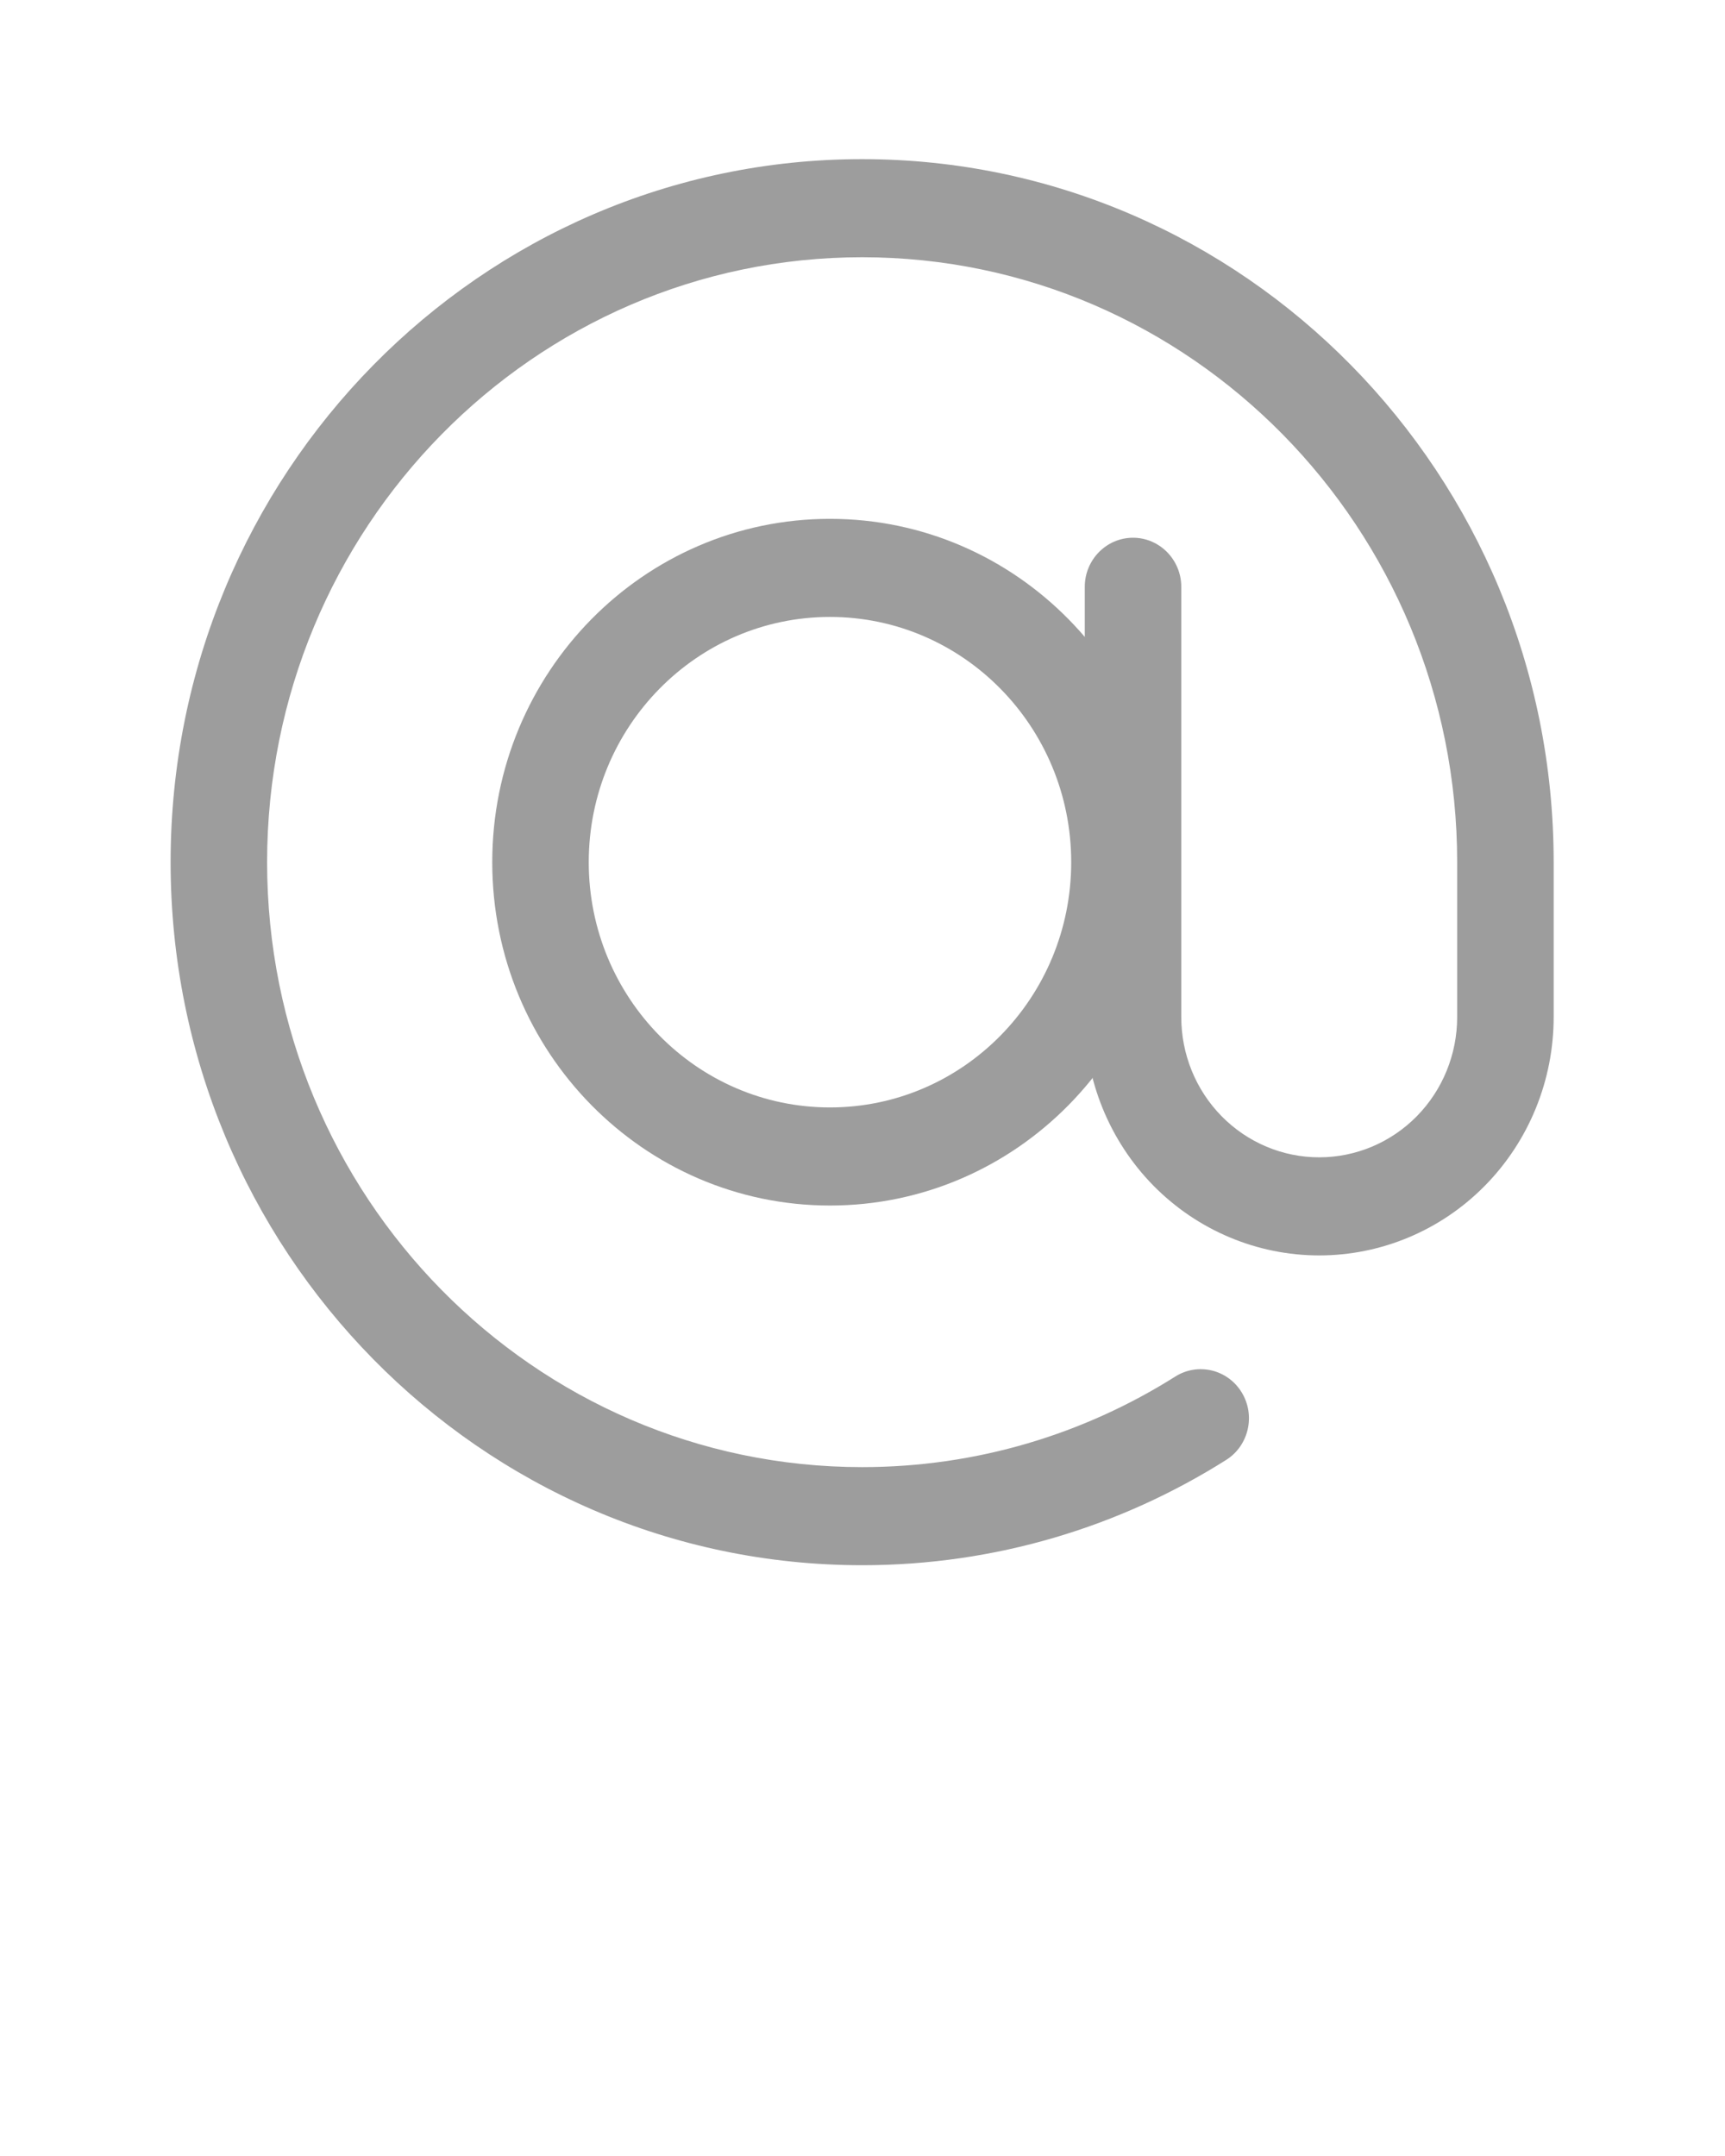
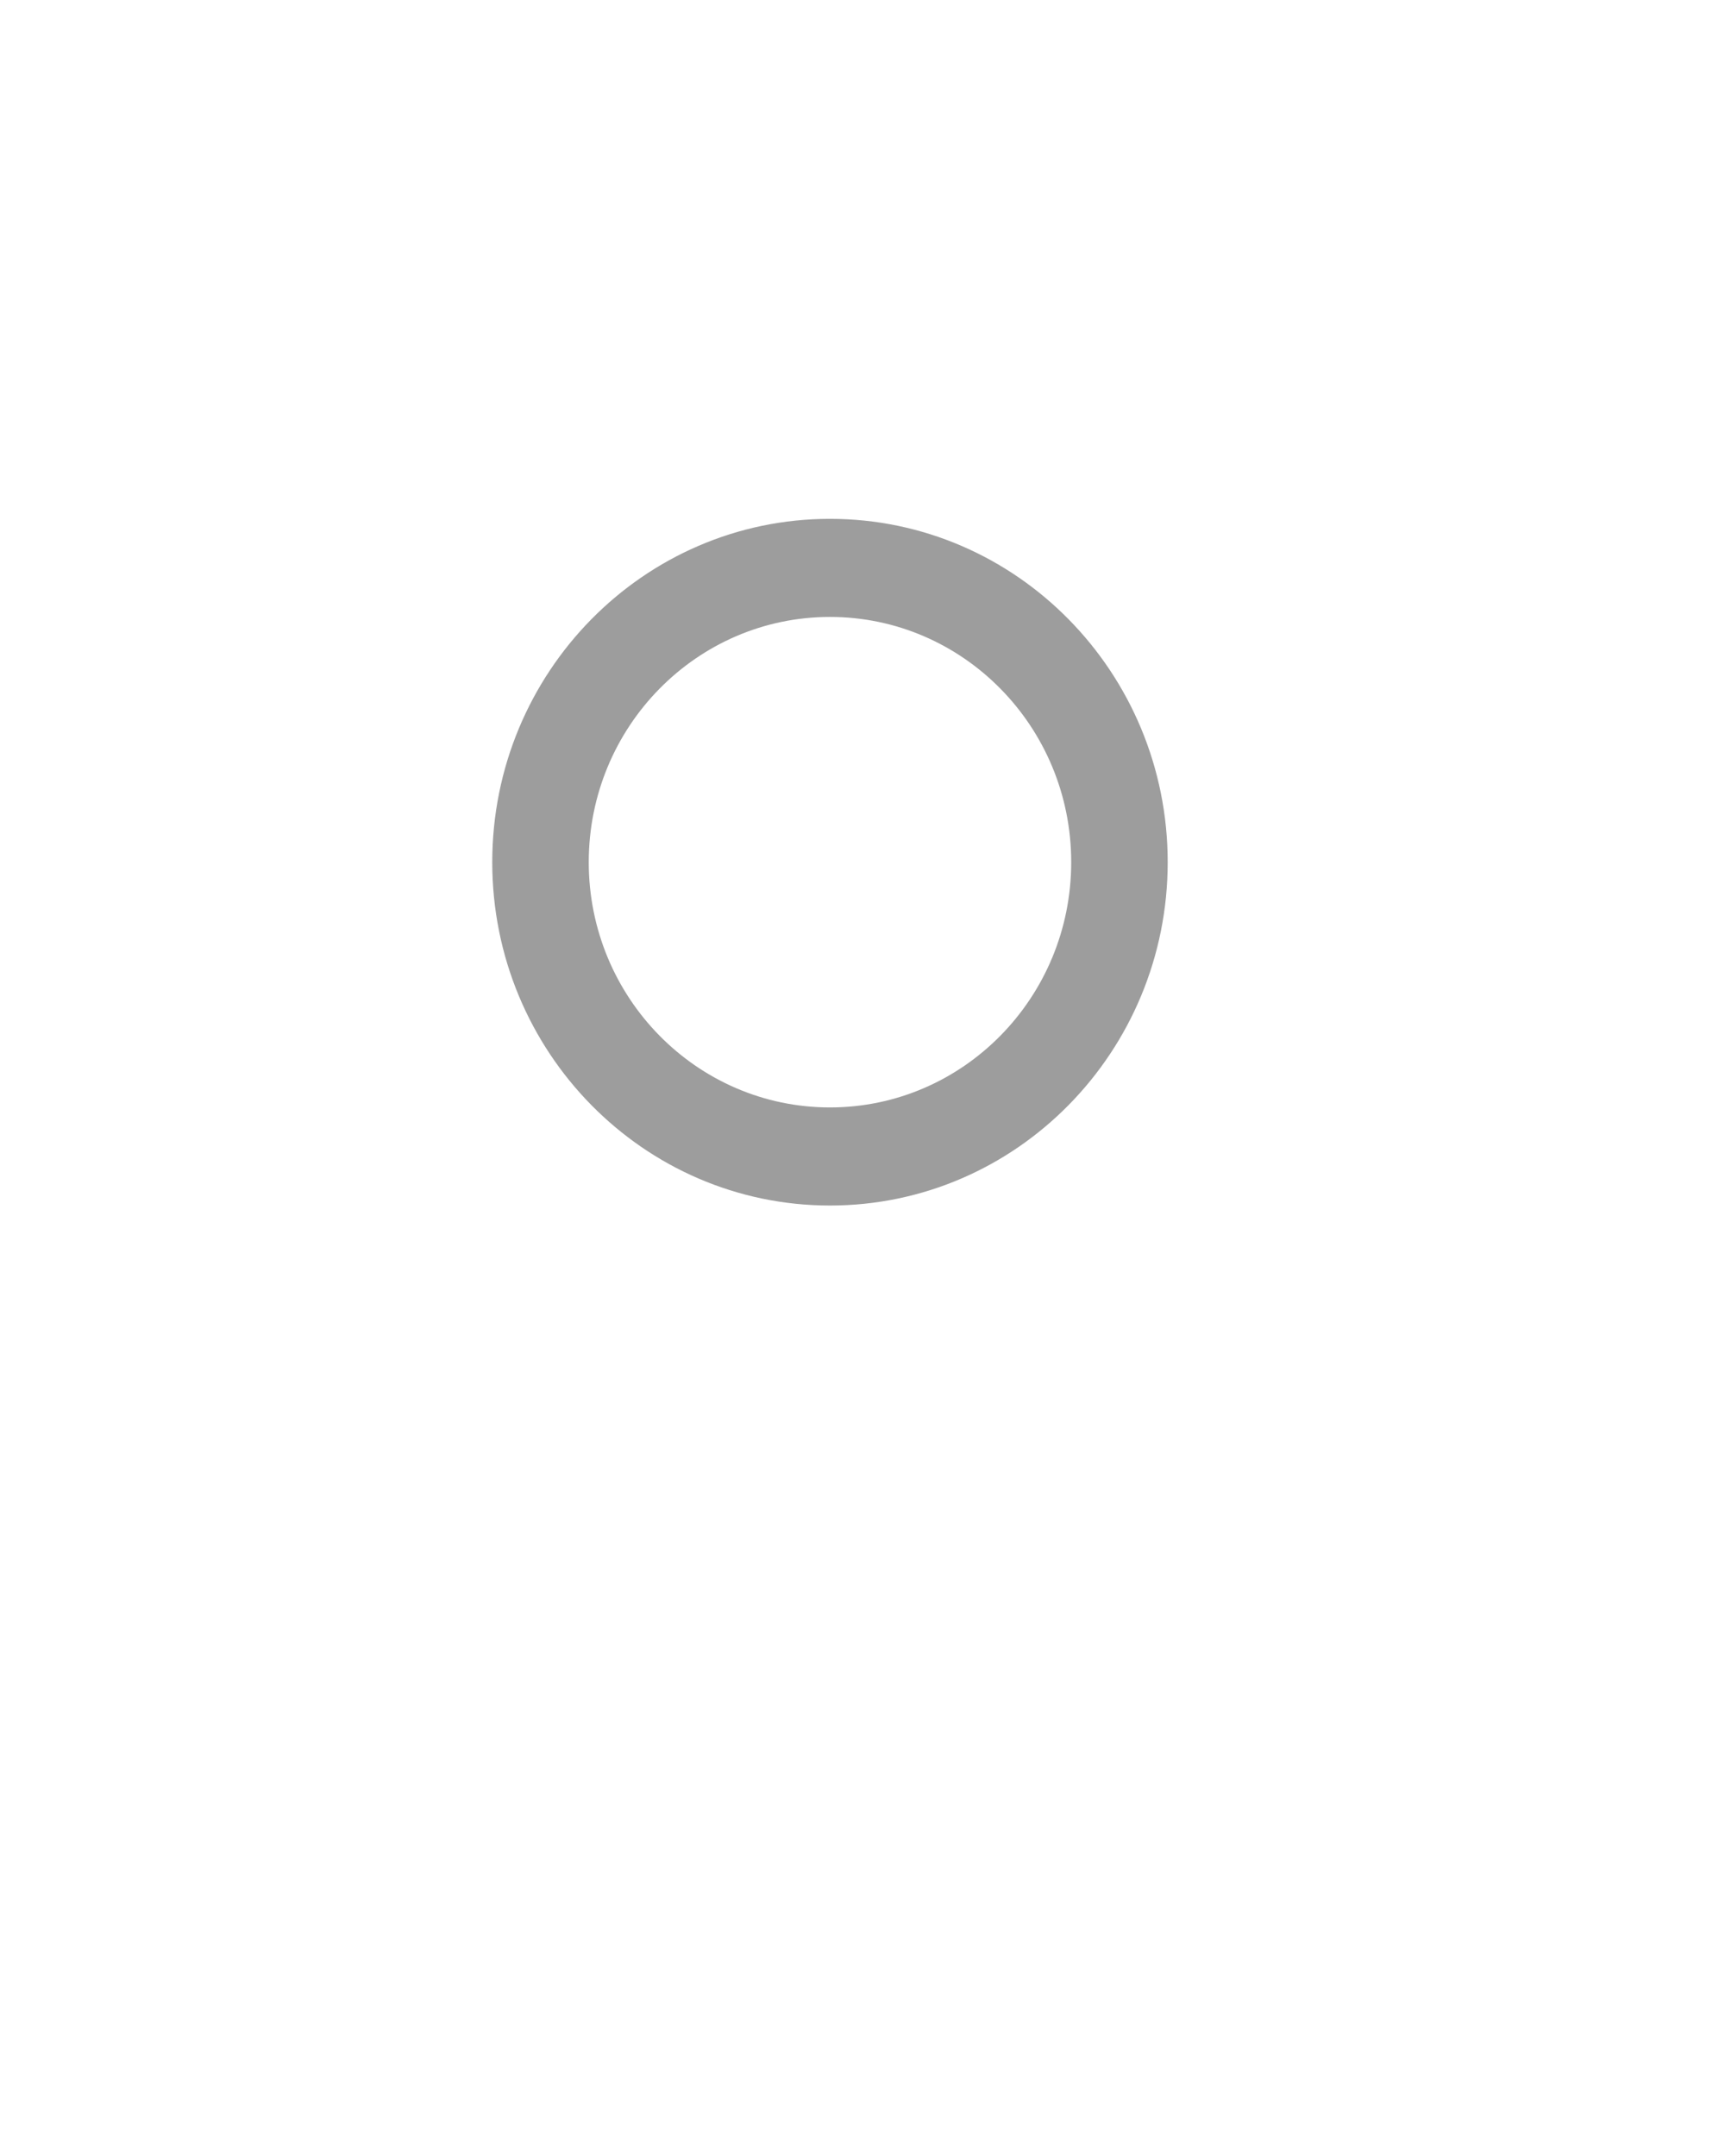
<svg xmlns="http://www.w3.org/2000/svg" width="100%" height="100%" viewBox="0 0 24 30" version="1.1" xml:space="preserve" style="fill-rule:evenodd;clip-rule:evenodd;stroke-linejoin:round;stroke-miterlimit:2;">
  <g>
    <g transform="matrix(0.895,0,0,0.91,1.255,1.077)">
      <path d="M11.5,6.75C14.398,6.75 16.75,9.102 16.75,12C16.75,14.898 14.398,17.25 11.5,17.25C8.602,17.25 6.25,14.898 6.25,12C6.25,9.102 8.602,6.75 11.5,6.75ZM11.5,8.25C9.43,8.25 7.75,9.93 7.75,12C7.75,14.07 9.43,15.75 11.5,15.75C13.57,15.75 15.25,14.07 15.25,12C15.25,9.93 13.57,8.25 11.5,8.25Z" style="fill:rgb(157,157,157);" />
    </g>
    <g transform="matrix(0.895,0,0,0.91,1.255,1.077)">
-       <path d="M16.868,19.865C17.219,19.647 17.682,19.755 17.9,20.107C18.119,20.459 18.01,20.922 17.659,21.14C16.015,22.16 14.076,22.75 12,22.75C6.067,22.75 1.25,17.933 1.25,12C1.25,6.067 6.067,1.25 12,1.25C17.933,1.25 22.75,6.067 22.75,12L22.75,14.368C22.75,15.335 22.366,16.262 21.682,16.946C20.999,17.629 20.072,18.013 19.105,18.013C18.139,18.013 17.212,17.629 16.528,16.946C15.845,16.262 15.461,15.335 15.461,14.368L15.461,7.789C15.461,7.376 15.797,7.039 16.211,7.039C16.624,7.039 16.961,7.376 16.961,7.789L16.961,14.368C16.961,14.937 17.186,15.483 17.589,15.885C17.991,16.287 18.536,16.513 19.105,16.513C19.674,16.513 20.22,16.287 20.622,15.885C21.024,15.483 21.25,14.937 21.25,14.368L21.25,12C21.25,6.895 17.105,2.75 12,2.75C6.895,2.75 2.75,6.895 2.75,12C2.75,17.105 6.895,21.25 12,21.25C13.785,21.25 15.453,20.743 16.868,19.865Z" style="fill:rgb(157,157,157);" />
-     </g>
+       </g>
  </g>
</svg>